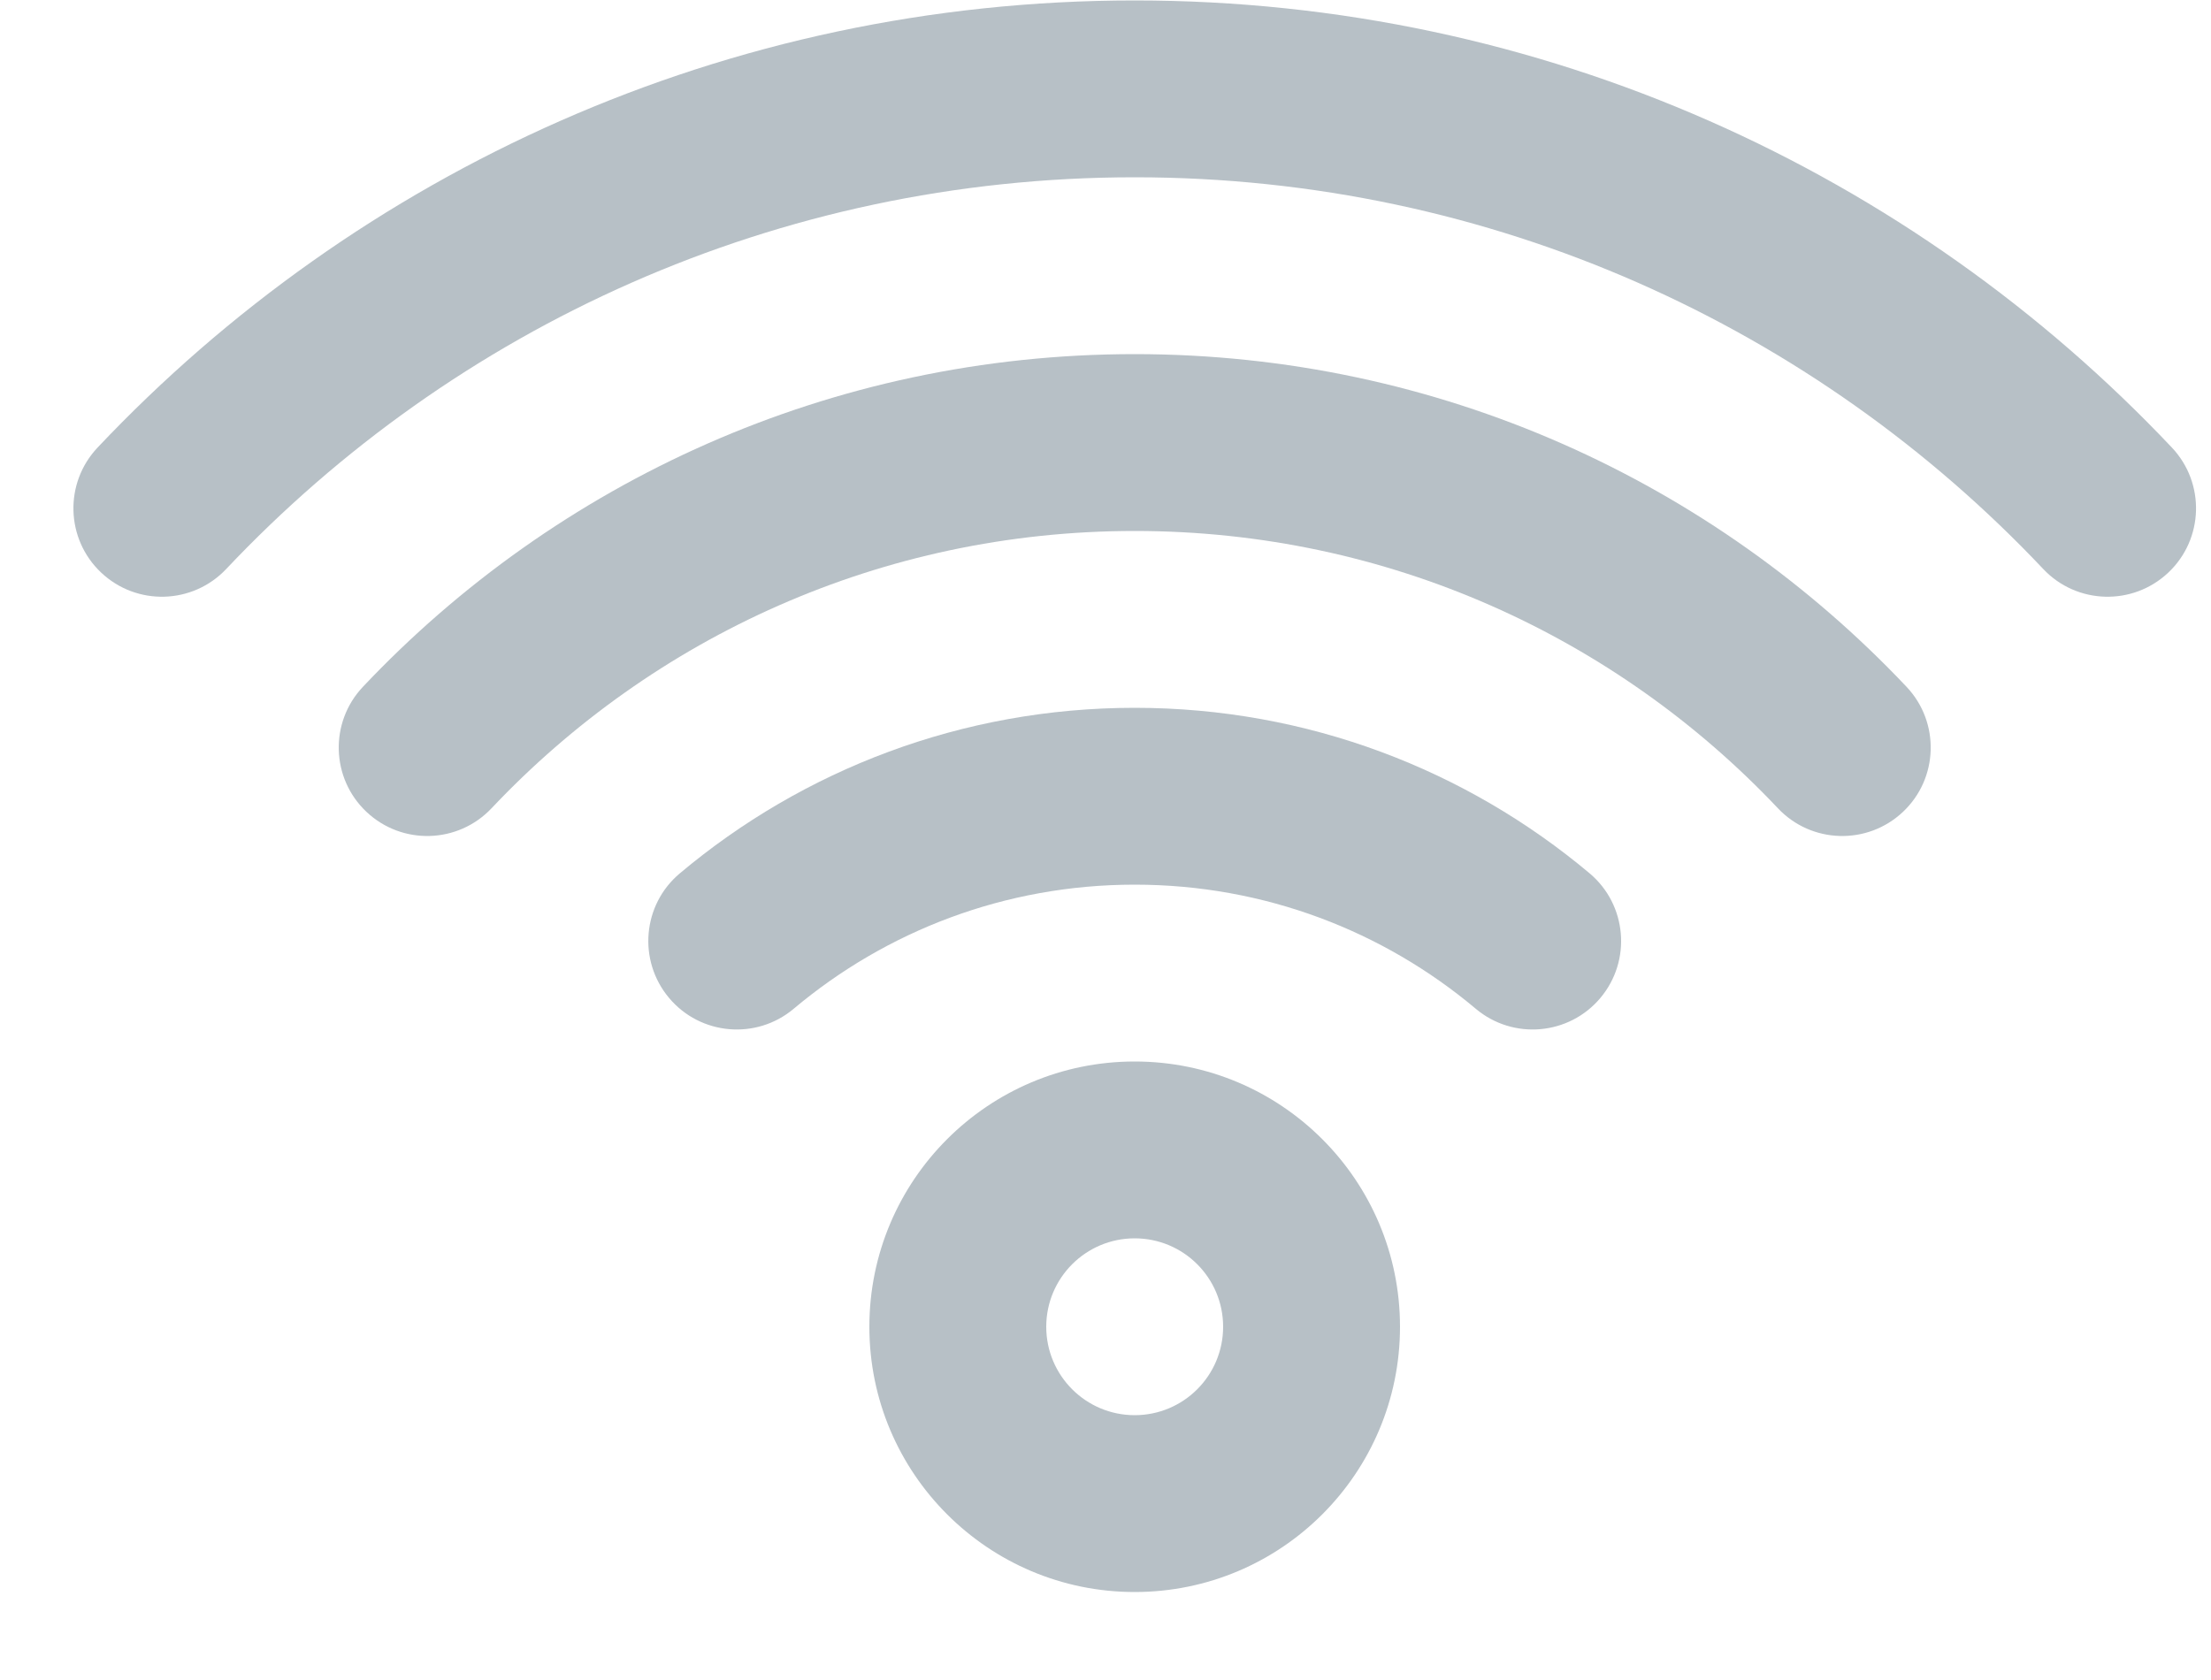
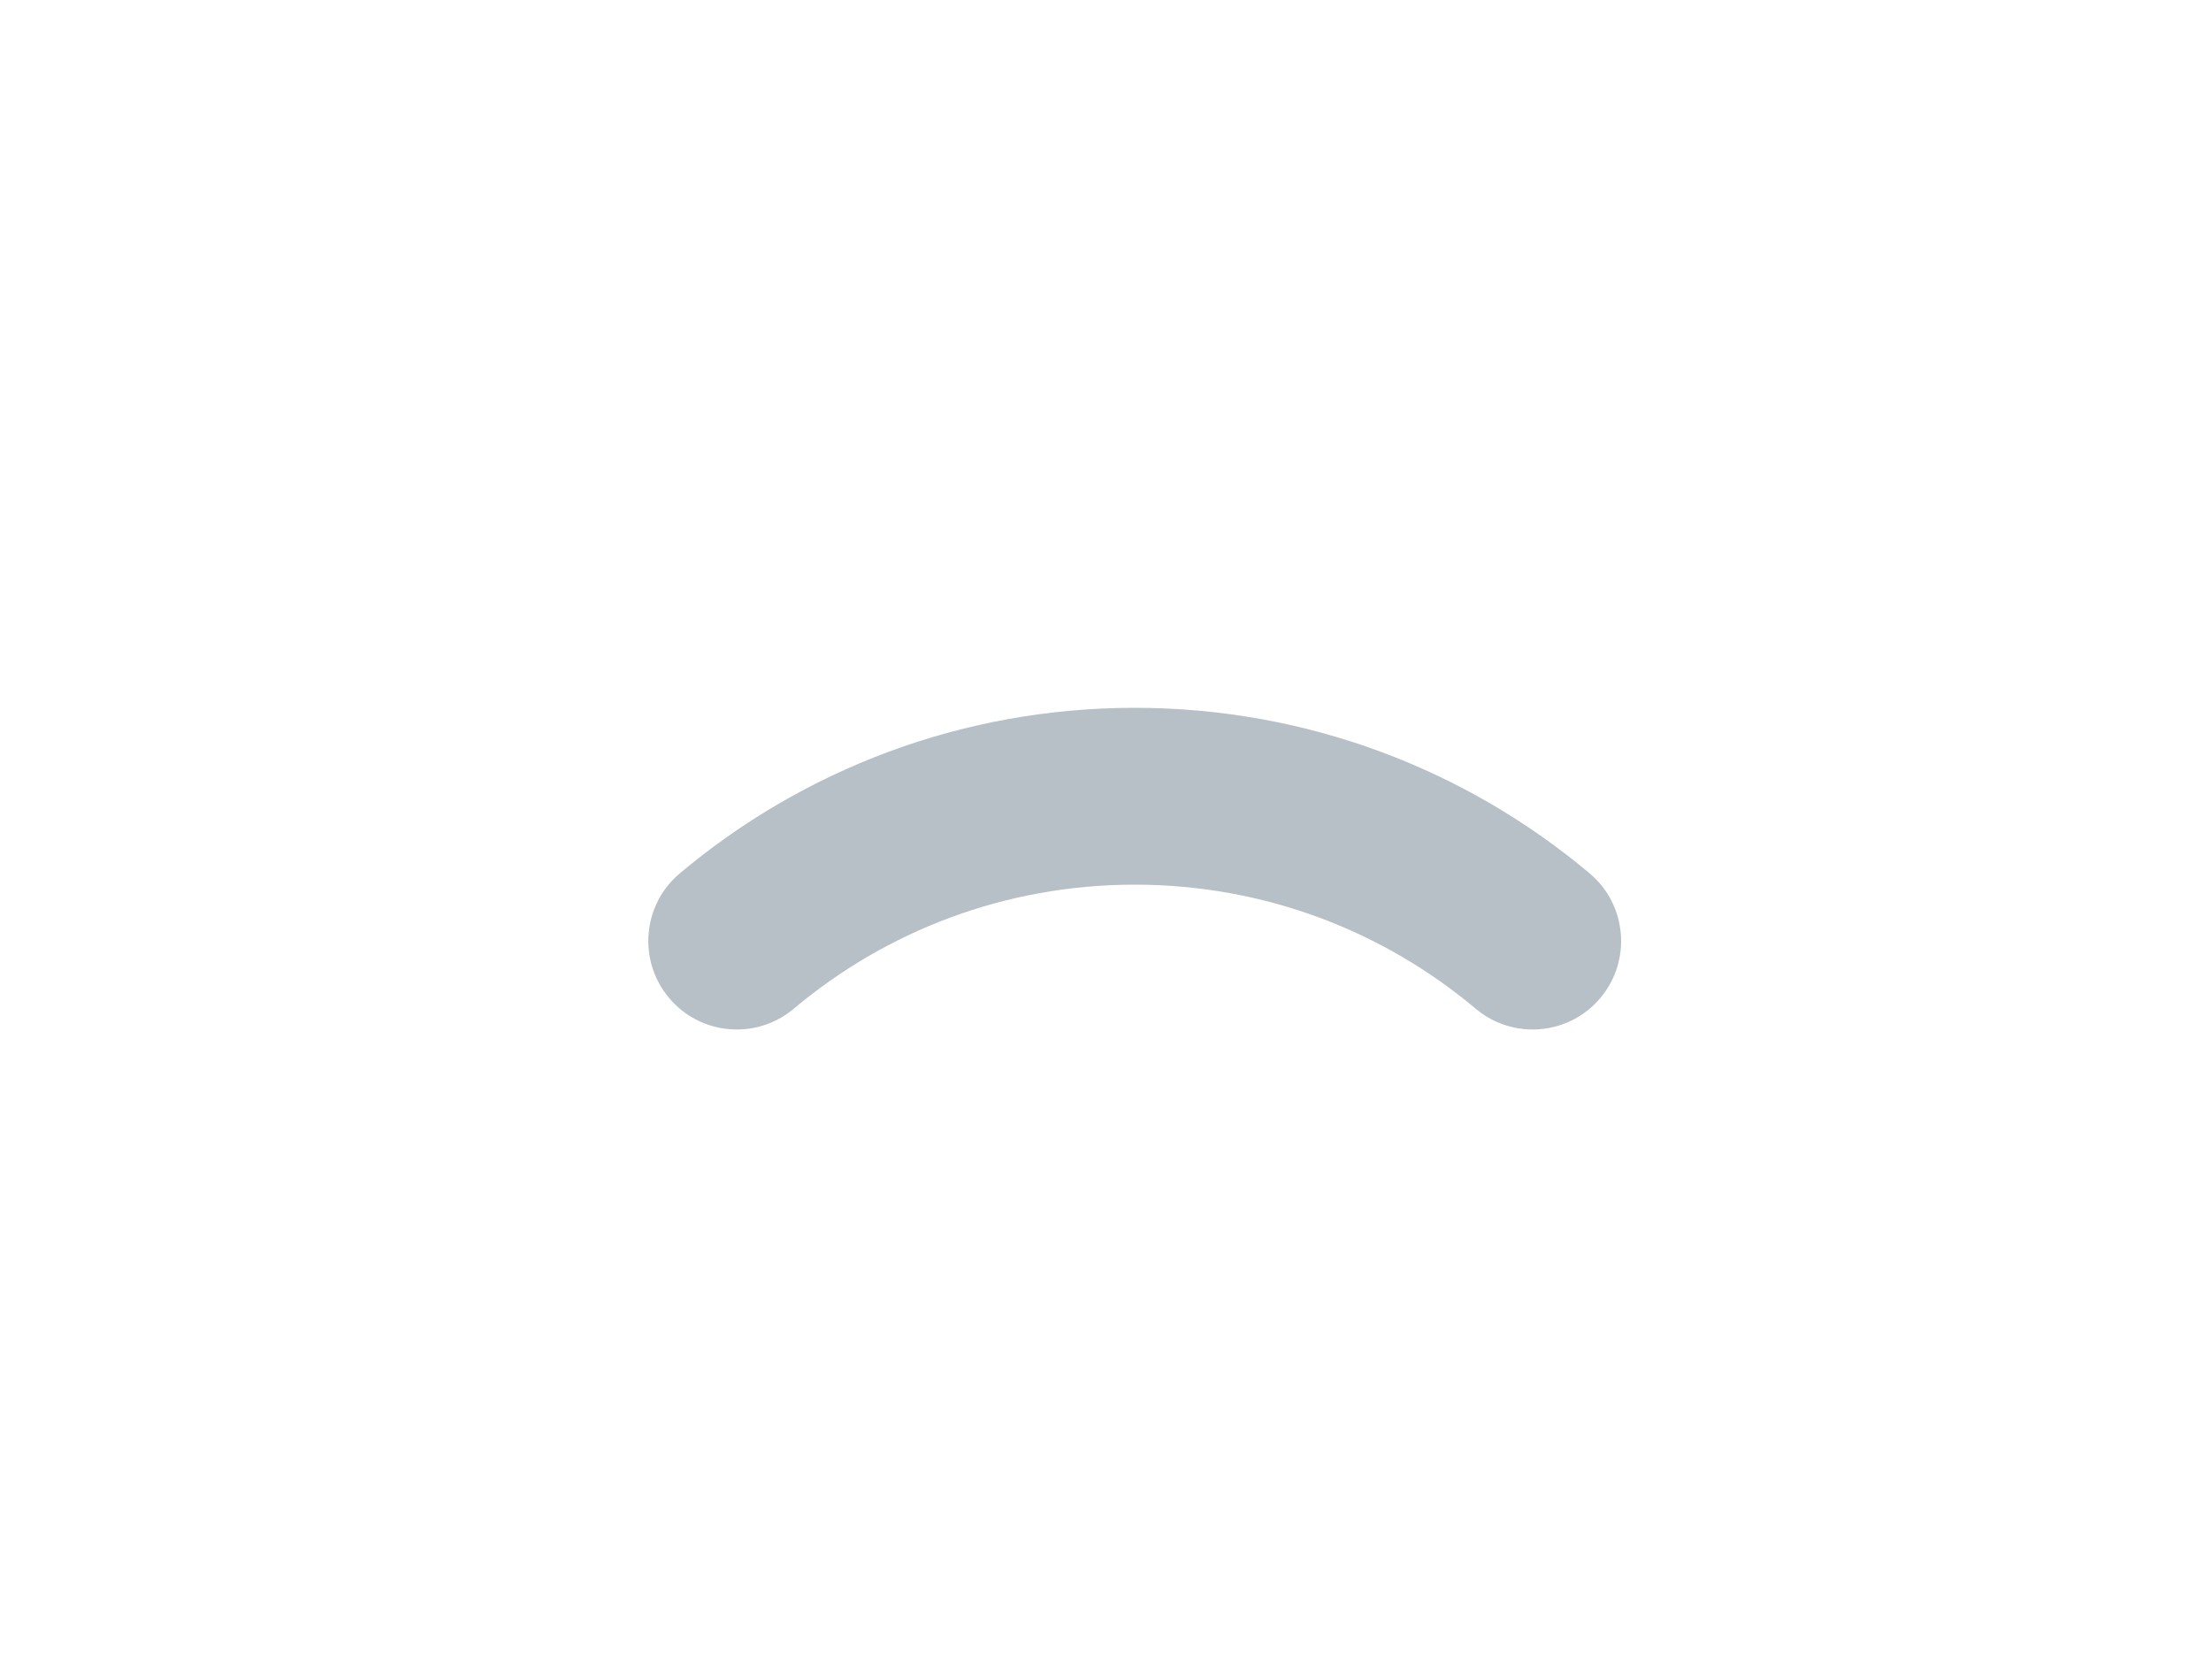
<svg xmlns="http://www.w3.org/2000/svg" width="25" height="19" viewBox="0 0 25 19" fill="none">
-   <path d="M2.558 6.435C5.134 3.706 8.783 2.005 12.83 2.005C16.878 2.005 20.527 3.706 23.103 6.435C23.482 6.837 24.115 6.855 24.517 6.476C24.919 6.097 24.937 5.464 24.558 5.062C21.619 1.95 17.451 0.005 12.83 0.005C8.21 0.005 4.042 1.95 1.103 5.062C0.724 5.464 0.742 6.097 1.144 6.476C1.546 6.855 2.178 6.837 2.558 6.435Z" fill="#B7C0C6" />
-   <path d="M12.83 6.005C9.965 6.005 7.382 7.209 5.558 9.141C5.178 9.543 4.546 9.561 4.144 9.182C3.742 8.803 3.724 8.17 4.103 7.768C6.29 5.452 9.392 4.005 12.83 4.005C16.269 4.005 19.371 5.452 21.558 7.768C21.937 8.17 21.919 8.803 21.517 9.182C21.115 9.561 20.482 9.543 20.103 9.141C18.279 7.209 15.696 6.005 12.83 6.005Z" fill="#B7C0C6" />
  <path d="M8.974 11.409C10.017 10.532 11.361 10.005 12.83 10.005C14.3 10.005 15.644 10.532 16.687 11.409C17.11 11.764 17.741 11.709 18.096 11.286C18.451 10.863 18.396 10.232 17.974 9.877C16.583 8.709 14.788 8.005 12.83 8.005C10.873 8.005 9.077 8.709 7.687 9.877C7.264 10.232 7.21 10.863 7.565 11.286C7.92 11.709 8.551 11.764 8.974 11.409Z" fill="#B7C0C6" />
-   <path fill-rule="evenodd" clip-rule="evenodd" d="M12.83 12.005C11.174 12.005 9.83 13.348 9.83 15.005C9.83 16.662 11.174 18.005 12.83 18.005C14.487 18.005 15.83 16.662 15.83 15.005C15.83 13.348 14.487 12.005 12.83 12.005ZM11.83 15.005C11.83 14.453 12.278 14.005 12.83 14.005C13.383 14.005 13.83 14.453 13.83 15.005C13.83 15.557 13.383 16.005 12.83 16.005C12.278 16.005 11.83 15.557 11.83 15.005Z" fill="#B7C0C6" />
</svg>